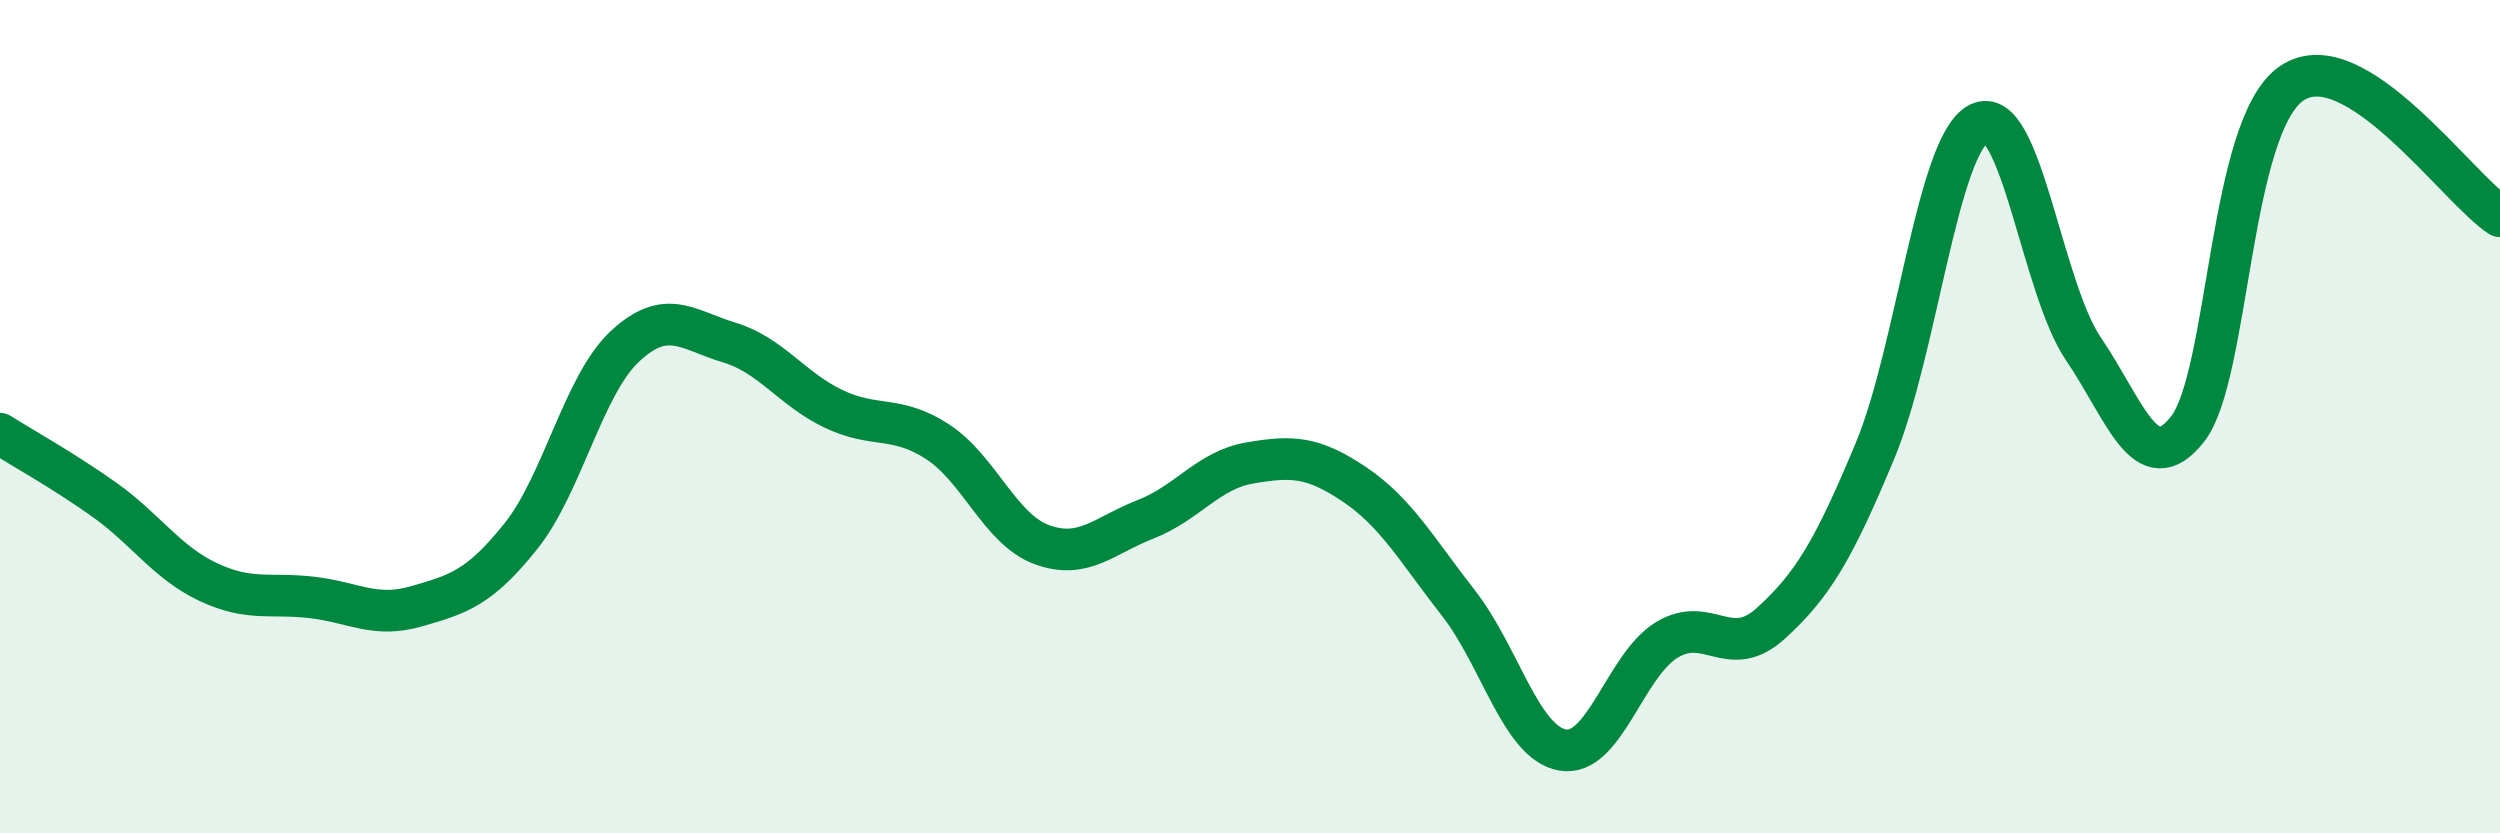
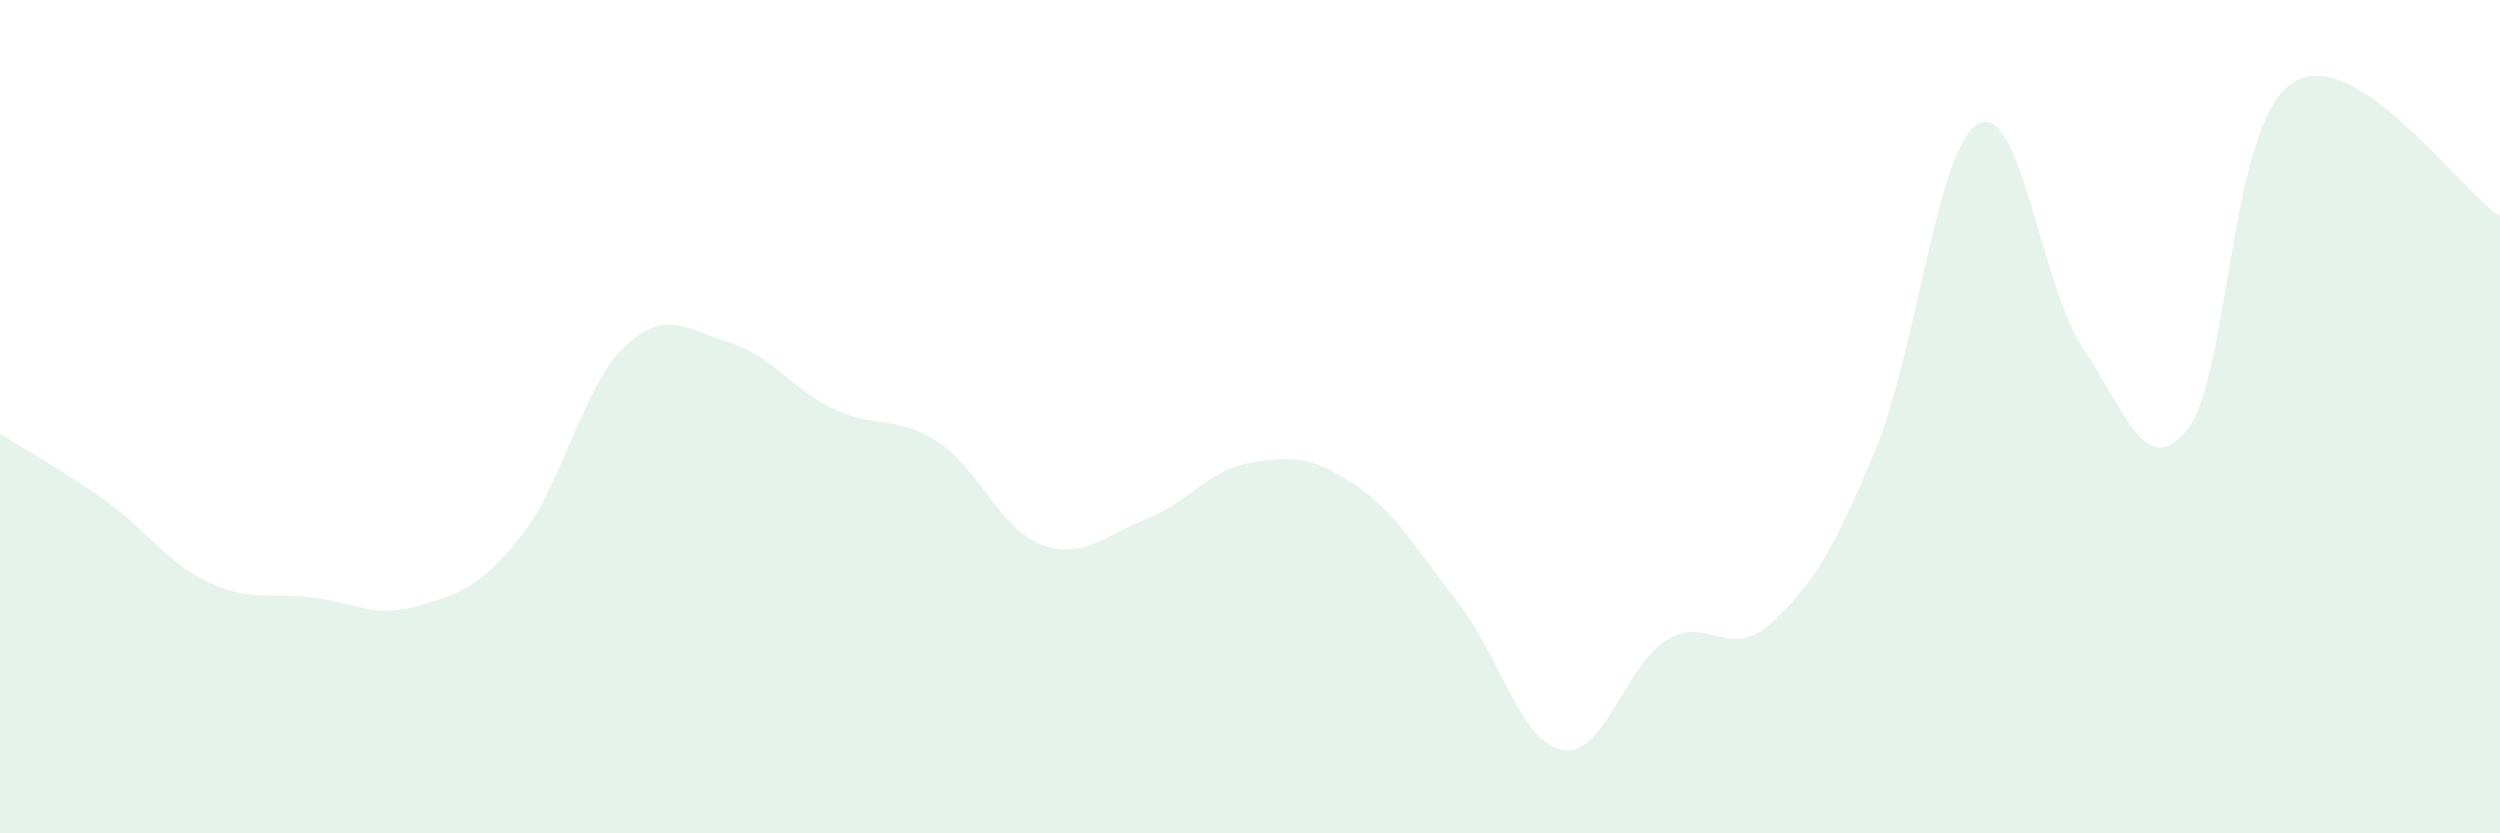
<svg xmlns="http://www.w3.org/2000/svg" width="60" height="20" viewBox="0 0 60 20">
  <path d="M 0,10.41 C 0.5,10.73 1.5,11.28 2.5,11.99 C 3.5,12.7 4,13.5 5,13.97 C 6,14.44 6.5,14.22 7.5,14.34 C 8.5,14.46 9,14.84 10,14.55 C 11,14.26 11.5,14.12 12.5,12.87 C 13.5,11.62 14,9.24 15,8.31 C 16,7.38 16.5,7.92 17.5,8.22 C 18.5,8.52 19,9.33 20,9.81 C 21,10.29 21.5,9.95 22.5,10.6 C 23.5,11.25 24,12.7 25,13.07 C 26,13.44 26.5,12.85 27.5,12.46 C 28.5,12.07 29,11.28 30,11.11 C 31,10.94 31.5,10.95 32.5,11.62 C 33.5,12.29 34,13.19 35,14.47 C 36,15.75 36.5,17.82 37.5,18 C 38.5,18.18 39,15.97 40,15.36 C 41,14.75 41.5,15.87 42.5,14.96 C 43.5,14.05 44,13.22 45,10.82 C 46,8.42 46.5,3.45 47.5,2.96 C 48.5,2.47 49,6.9 50,8.37 C 51,9.84 51.5,11.57 52.5,10.3 C 53.5,9.03 53.5,3.02 55,2 C 56.5,0.98 59,4.55 60,5.19L60 20L0 20Z" fill="#008740" opacity="0.1" stroke-linecap="round" stroke-linejoin="round" />
-   <path d="M 0,10.41 C 0.5,10.73 1.5,11.28 2.5,11.99 C 3.5,12.7 4,13.5 5,13.97 C 6,14.44 6.5,14.22 7.5,14.34 C 8.5,14.46 9,14.84 10,14.55 C 11,14.26 11.5,14.12 12.5,12.87 C 13.5,11.62 14,9.24 15,8.31 C 16,7.38 16.5,7.92 17.5,8.22 C 18.5,8.52 19,9.33 20,9.81 C 21,10.29 21.5,9.95 22.5,10.6 C 23.5,11.25 24,12.7 25,13.07 C 26,13.44 26.5,12.85 27.5,12.46 C 28.5,12.07 29,11.28 30,11.11 C 31,10.94 31.5,10.95 32.5,11.62 C 33.5,12.29 34,13.19 35,14.47 C 36,15.75 36.5,17.82 37.5,18 C 38.5,18.18 39,15.97 40,15.36 C 41,14.75 41.5,15.87 42.5,14.96 C 43.5,14.05 44,13.22 45,10.82 C 46,8.42 46.5,3.45 47.5,2.96 C 48.5,2.47 49,6.9 50,8.37 C 51,9.84 51.5,11.57 52.5,10.3 C 53.5,9.03 53.5,3.02 55,2 C 56.5,0.98 59,4.55 60,5.19" stroke="#008740" stroke-width="1" fill="none" stroke-linecap="round" stroke-linejoin="round" />
</svg>